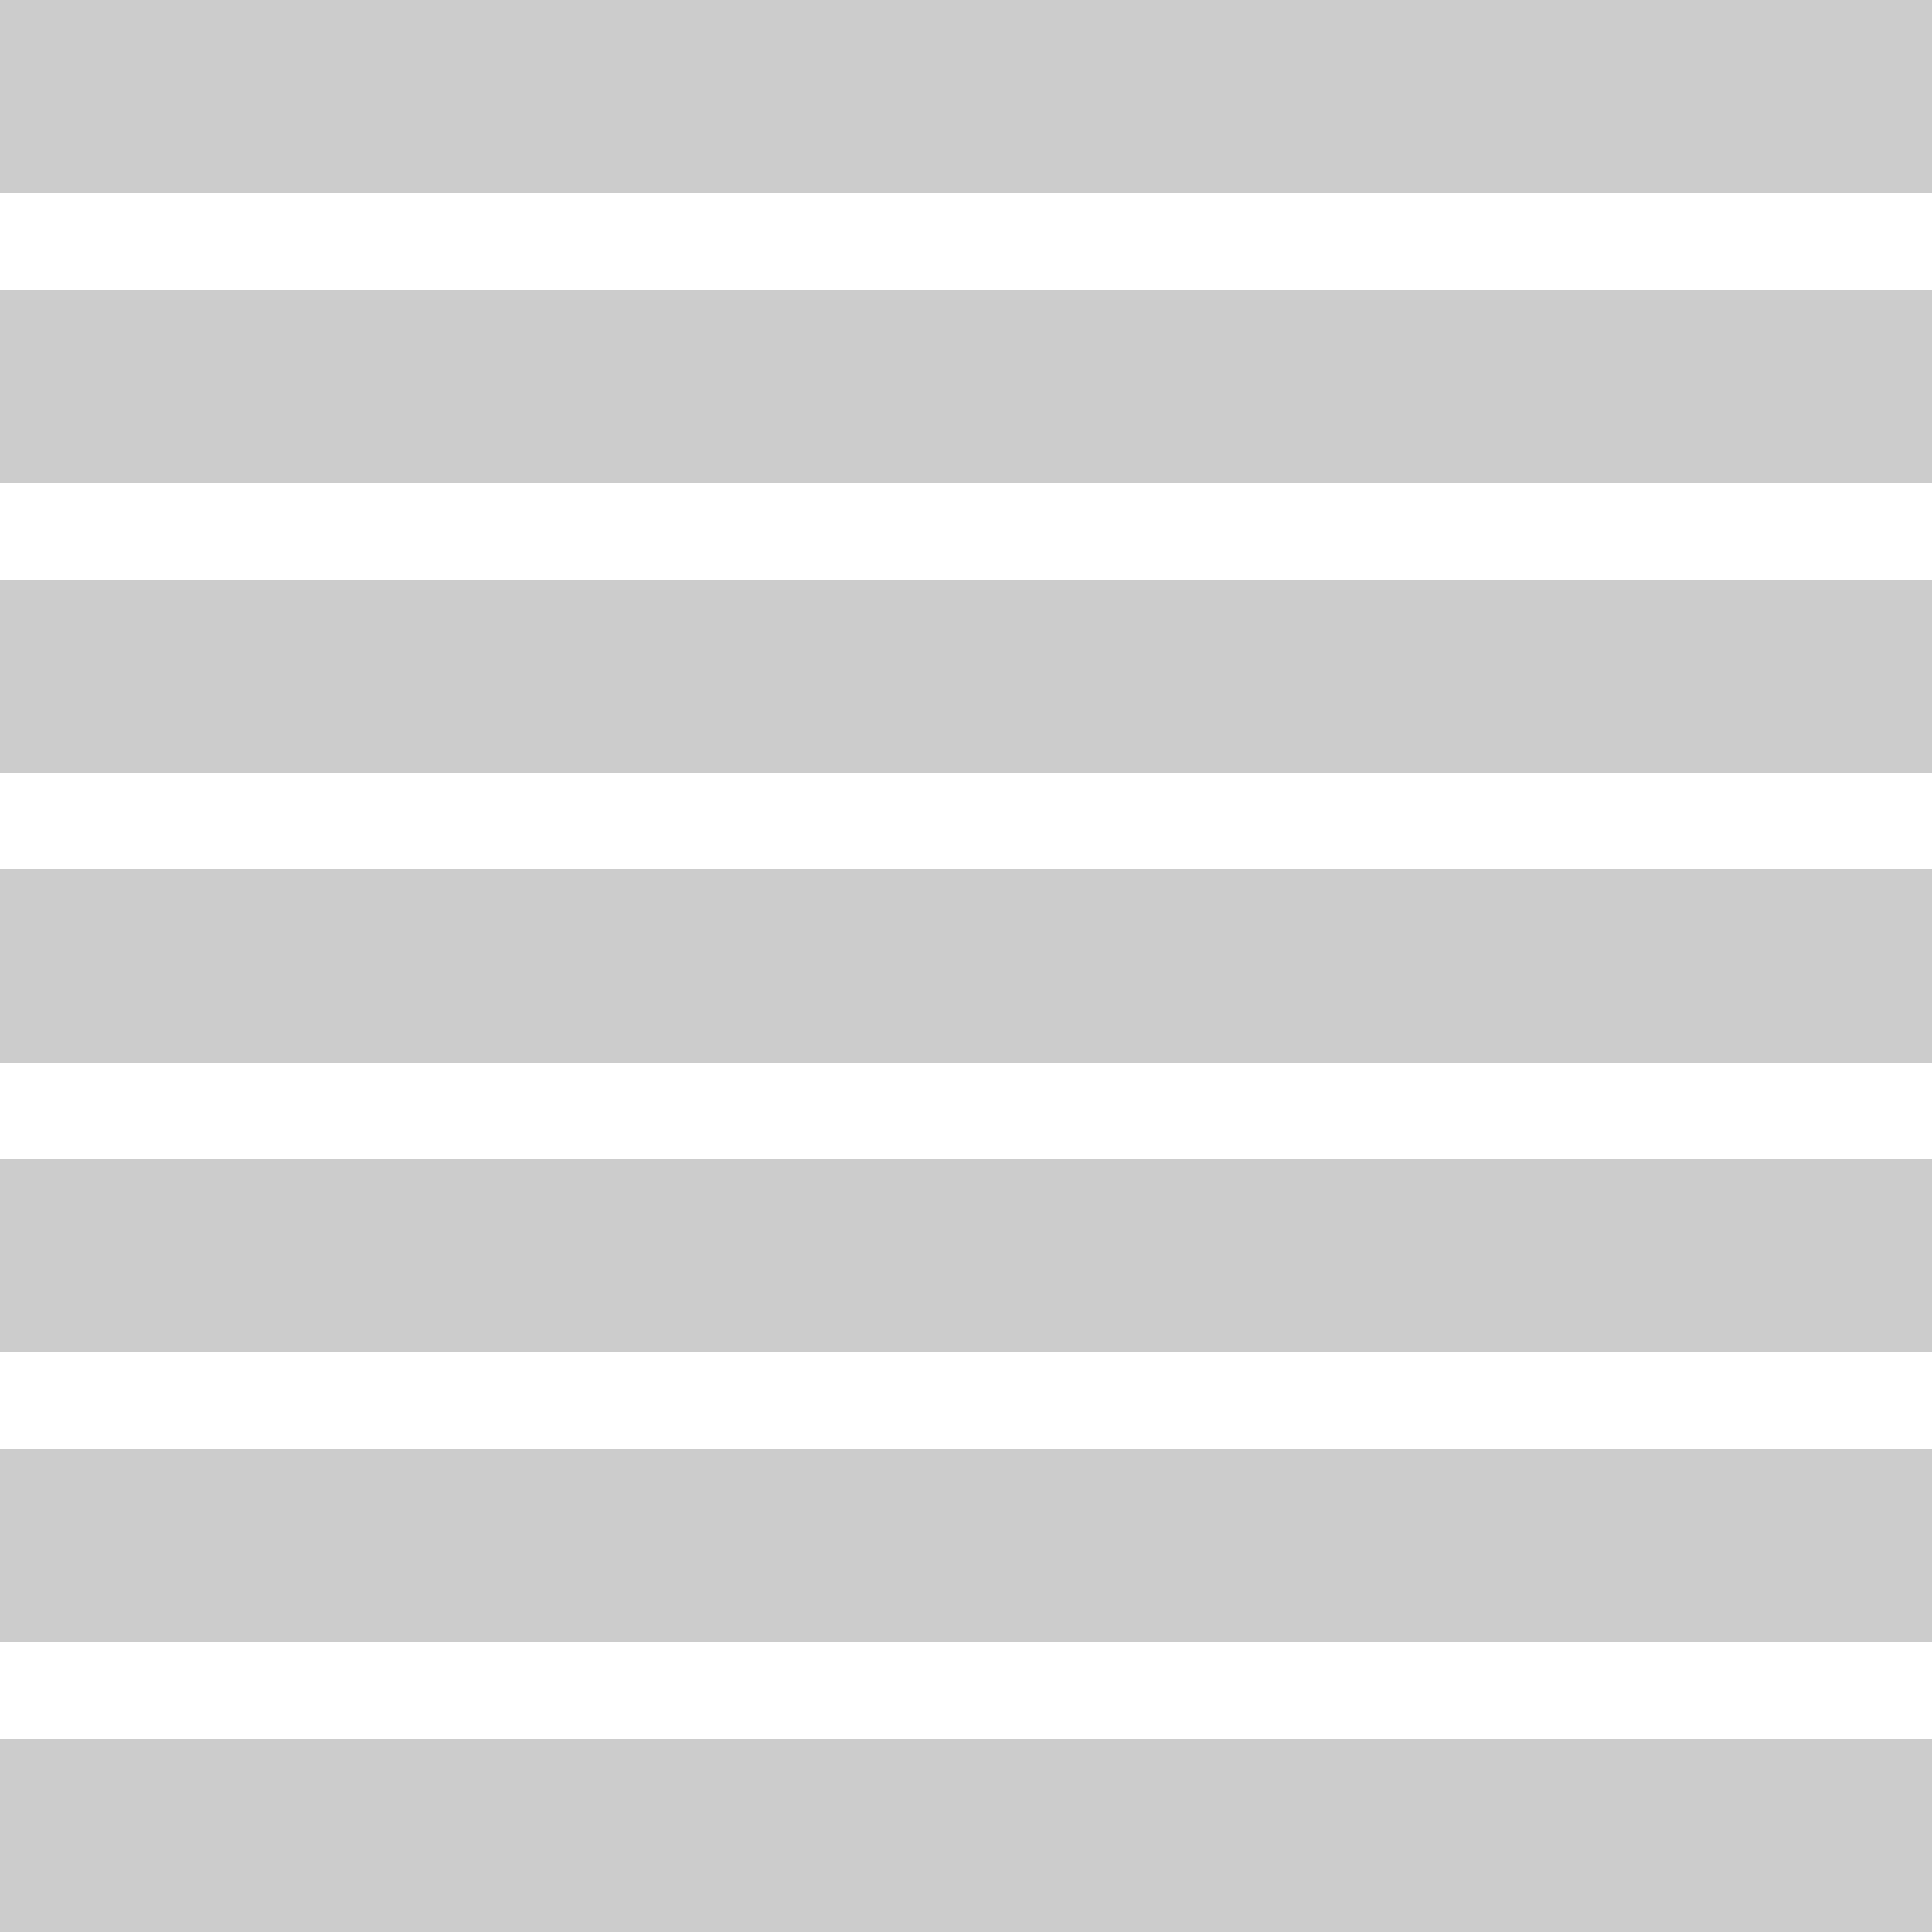
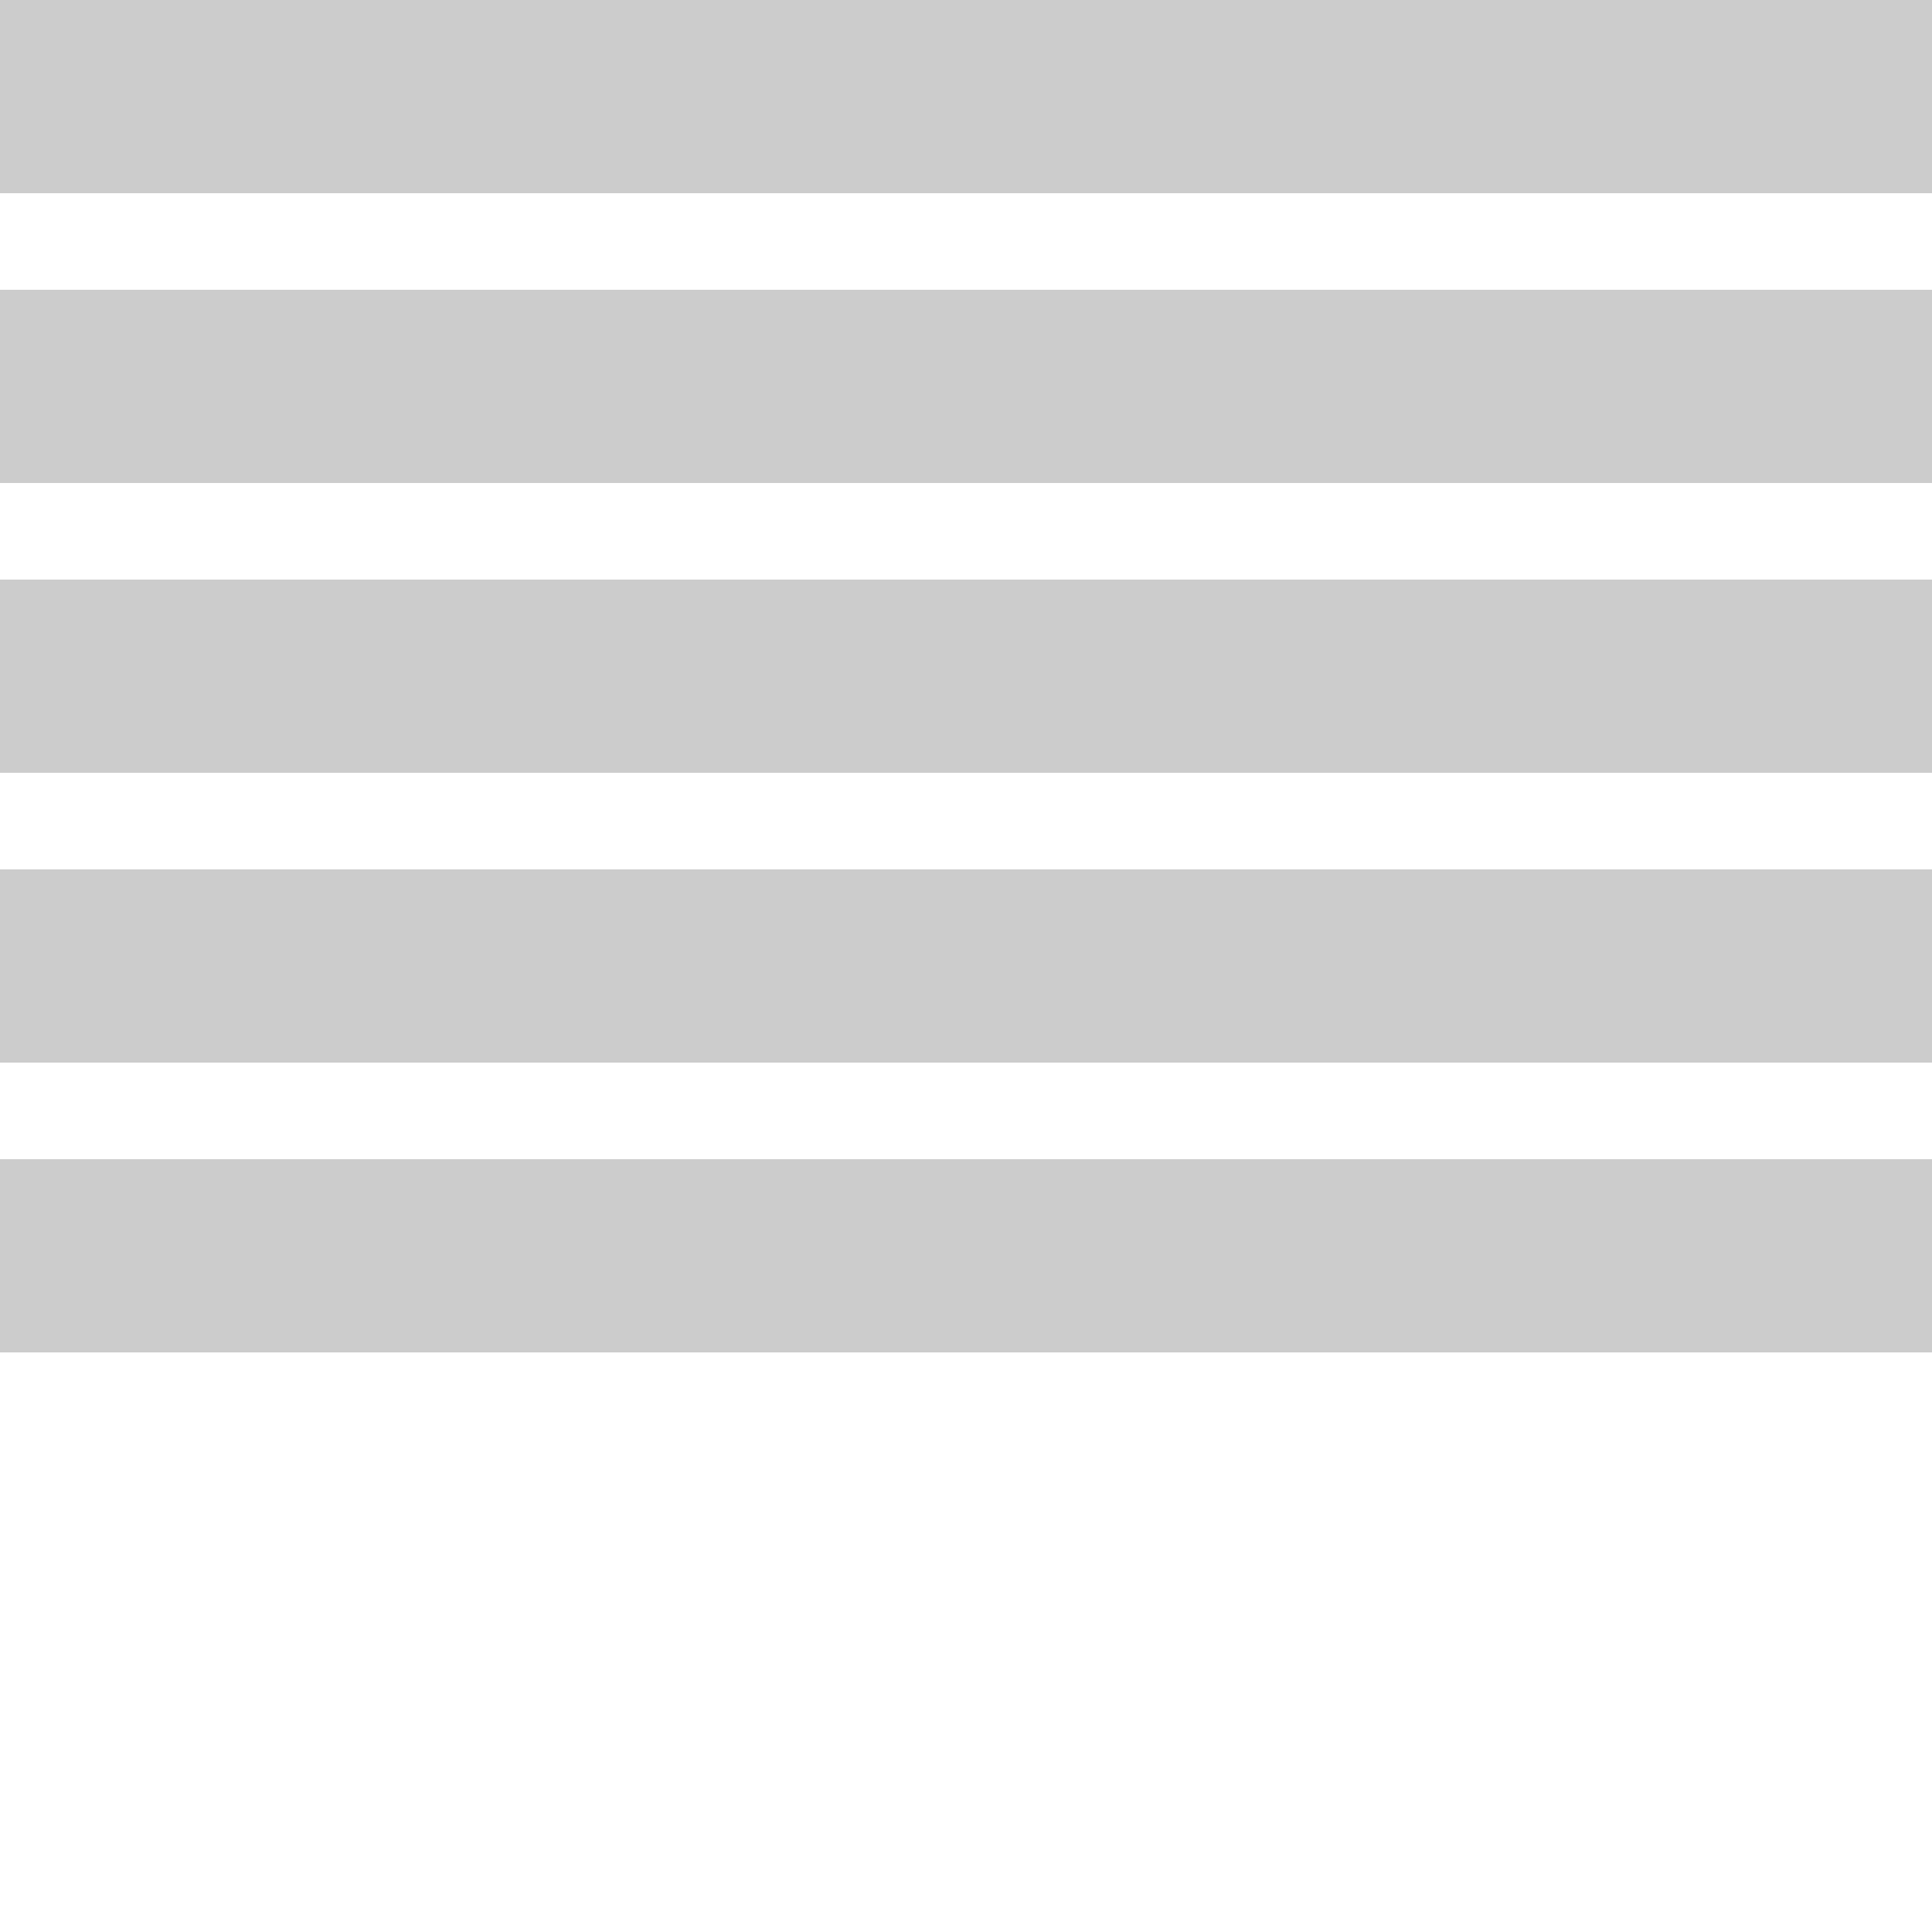
<svg xmlns="http://www.w3.org/2000/svg" id="Untitled-%u30DA%u30FC%u30B8%201" viewBox="0 0 20 20" style="background-color:#ffffff00" version="1.1" xml:space="preserve" x="0px" y="0px" width="20px" height="20px">
  <g>
    <path d="M 0 0 L 20 0 L 20 2 L 0 2 L 0 0 Z" fill="#cccccc" />
    <path d="M 0 3 L 20 3 L 20 5 L 0 5 L 0 3 Z" fill="#cccccc" />
    <path d="M 0 6 L 20 6 L 20 8 L 0 8 L 0 6 Z" fill="#cccccc" />
-     <path d="M 0 9 L 20 9 L 20 11 L 0 11 L 0 9 Z" fill="#cccccc" />
+     <path d="M 0 9 L 20 9 L 20 11 L 0 11 Z" fill="#cccccc" />
    <path d="M 0 12 L 20 12 L 20 14 L 0 14 L 0 12 Z" fill="#cccccc" />
-     <path d="M 0 15 L 20 15 L 20 17 L 0 17 L 0 15 Z" fill="#cccccc" />
-     <path d="M 0 18 L 20 18 L 20 20 L 0 20 L 0 18 Z" fill="#cccccc" />
  </g>
</svg>